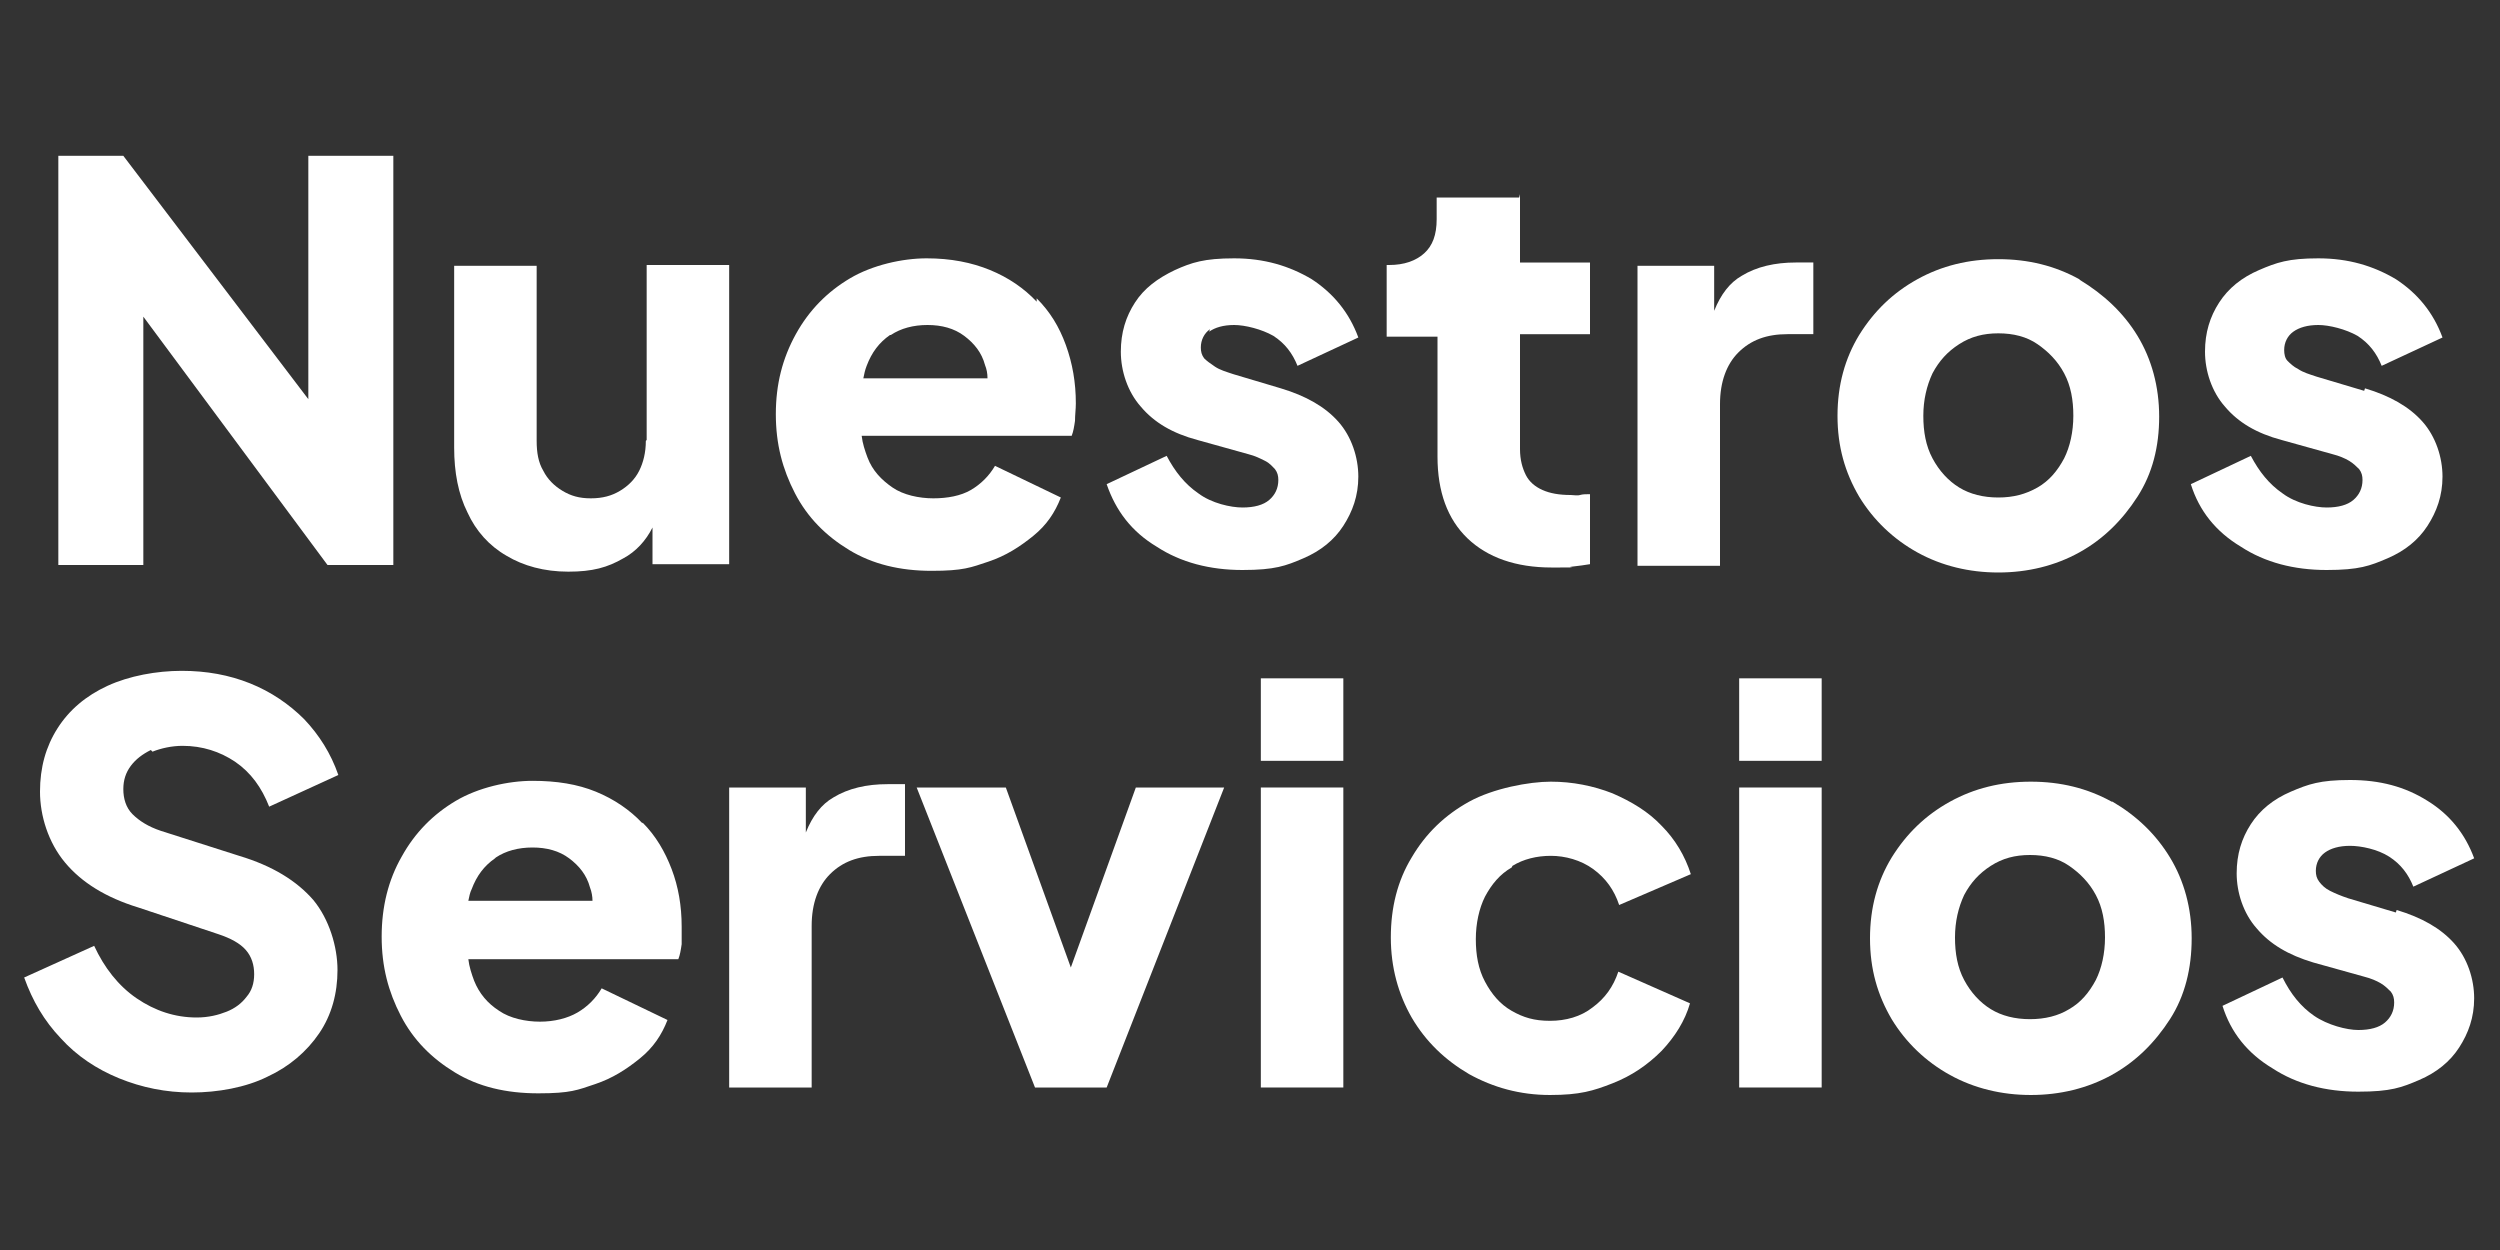
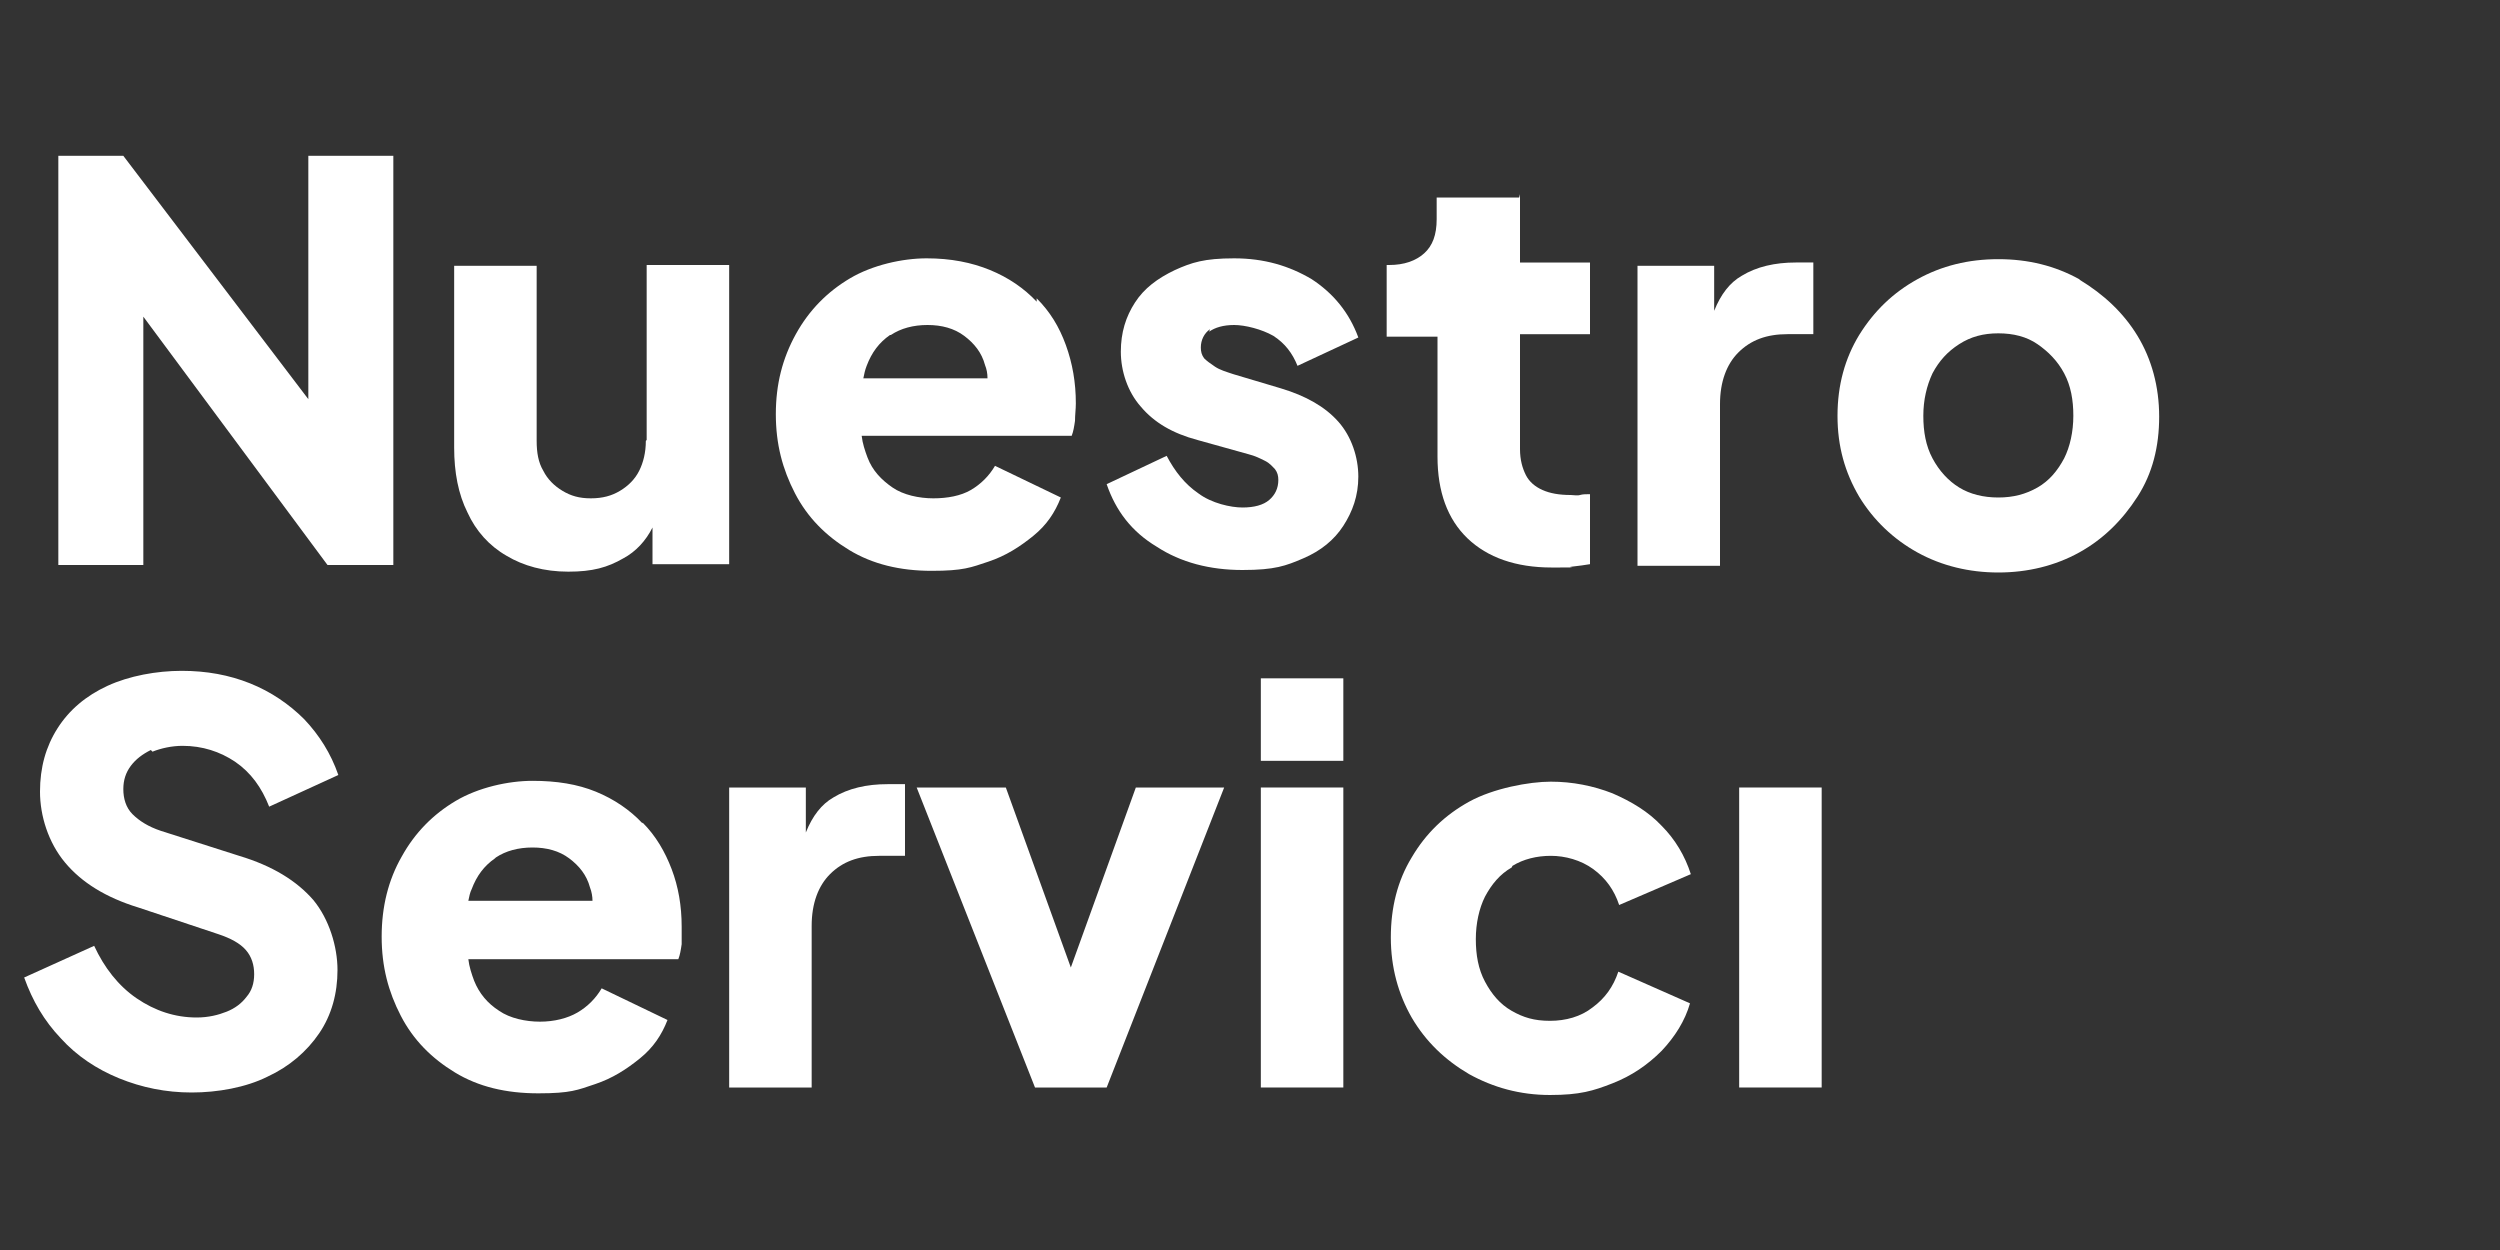
<svg xmlns="http://www.w3.org/2000/svg" id="Layer_1" data-name="Layer 1" version="1.1" viewBox="0 0 300 150">
  <rect x="0" y="0" width="300" height="150" fill="#333333" stroke="none" />
  <defs>
    <style>
      .cls-1 {
        fill: #fff;
        stroke-width: 0px;
      }
    </style>
  </defs>
  <g>
    <polygon class="cls-1" points="37 47.9 14.8 18.7 7 18.7 7 67.8 17.2 67.8 17.2 38 39.3 67.8 47.2 67.8 47.2 18.7 37 18.7 37 47.9" />
    <path class="cls-1" d="M77.5,52.9c0,1.4-.3,2.6-.8,3.6s-1.3,1.8-2.3,2.4-2.1.9-3.5.9-2.4-.3-3.4-.9-1.8-1.4-2.3-2.4c-.6-1-.8-2.2-.8-3.6v-21h-9.9v21.8c0,3,.5,5.6,1.6,7.8,1,2.2,2.6,4,4.7,5.2,2,1.2,4.5,1.9,7.4,1.9s4.7-.5,6.6-1.6c1.5-.8,2.7-2.1,3.5-3.7v4.4h9.2V31.8h-9.9v21h0Z" />
    <path class="cls-1" d="M124.4,36.2c-1.5-1.6-3.4-2.9-5.6-3.8-2.2-.9-4.7-1.4-7.6-1.4s-6.5.8-9.2,2.4c-2.7,1.6-4.9,3.8-6.5,6.7s-2.4,6-2.4,9.6.8,6.6,2.3,9.5,3.7,5.1,6.5,6.8,6.1,2.5,9.9,2.5,4.7-.4,6.8-1.1c2.1-.7,3.8-1.8,5.4-3.1s2.6-2.8,3.3-4.6l-7.9-3.8c-.7,1.2-1.7,2.2-2.9,2.9s-2.8,1-4.5,1-3.6-.4-4.9-1.3-2.4-2-3-3.6c-.3-.8-.6-1.7-.7-2.6h25.2c.2-.5.3-1.1.4-1.8,0-.7.1-1.4.1-2.1,0-2.5-.4-4.8-1.2-7s-1.9-4-3.5-5.6h0ZM106.9,40.2c1.2-.8,2.7-1.2,4.4-1.2s3.2.4,4.4,1.3,2.1,2,2.5,3.5c.2.5.3,1,.3,1.6h-14.9c.1-.5.2-1,.4-1.5.6-1.6,1.5-2.8,2.8-3.7h0Z" />
    <path class="cls-1" d="M145.1,39.8c.7-.5,1.7-.8,3-.8s3.3.5,4.7,1.3c1.4.9,2.3,2.1,2.9,3.6l7.3-3.4c-1.1-3-3-5.3-5.6-7-2.7-1.6-5.7-2.5-9.3-2.5s-5.1.5-7.1,1.4c-2.1,1-3.7,2.2-4.8,3.9-1.1,1.7-1.7,3.6-1.7,5.9s.8,4.8,2.4,6.6c1.6,1.9,3.8,3.2,6.8,4l6.1,1.7c.8.2,1.4.5,2,.8s.9.7,1.2,1c.3.4.4.8.4,1.3,0,1-.4,1.8-1.1,2.4s-1.8.9-3.2.9-3.7-.5-5.3-1.7c-1.6-1.1-2.8-2.6-3.8-4.5l-7.2,3.4c1.1,3.2,3,5.7,6,7.5,2.9,1.9,6.4,2.8,10.3,2.8s5.2-.5,7.3-1.4c2.1-.9,3.7-2.2,4.8-3.9s1.8-3.6,1.8-5.9-.8-4.8-2.4-6.6c-1.6-1.8-3.9-3.1-6.9-4l-5.7-1.7c-.9-.3-1.6-.5-2.2-.9s-1-.7-1.3-1c-.3-.4-.4-.8-.4-1.3,0-.9.4-1.7,1.1-2.2h0Z" />
    <path class="cls-1" d="M182.3,23.7h-9.9v2.6c0,1.9-.5,3.2-1.5,4.1-1,.9-2.4,1.4-4.2,1.4h-.3v8.6h6.1v14.4c0,4.2,1.2,7.5,3.6,9.8s5.8,3.5,10.1,3.5,1.5,0,2.4-.1,1.6-.2,2.2-.3v-8.4c-.4,0-.9,0-1.2.1s-.8,0-1.1,0c-1.4,0-2.5-.2-3.4-.6-.9-.4-1.6-1-2-1.8-.4-.8-.7-1.8-.7-3.1v-13.8h8.4v-8.6h-8.4v-8.2h0Z" />
    <path class="cls-1" d="M209,33.1c-1.4.8-2.5,2.2-3.3,4.2v-5.4h-9.2v36h9.9v-19.4c0-2.7.8-4.8,2.2-6.2,1.5-1.5,3.4-2.2,5.9-2.2h3.1v-8.6h-2.1c-2.5,0-4.7.5-6.5,1.6h0Z" />
    <path class="cls-1" d="M249.5,33.5c-2.9-1.6-6.1-2.4-9.7-2.4s-6.8.8-9.7,2.4-5.2,3.8-7,6.7c-1.7,2.8-2.6,6-2.6,9.7s.9,6.8,2.6,9.7c1.7,2.8,4.1,5.1,7,6.7,2.9,1.6,6.2,2.4,9.7,2.4s6.8-.8,9.7-2.4c2.9-1.6,5.2-3.9,7-6.7s2.6-6,2.6-9.6-.9-6.9-2.6-9.7c-1.7-2.8-4.1-5-6.9-6.7h0ZM247.7,55c-.8,1.5-1.8,2.7-3.2,3.5s-2.9,1.2-4.7,1.2-3.4-.4-4.7-1.2-2.4-2-3.2-3.5-1.1-3.2-1.1-5.1.4-3.6,1.1-5.1c.8-1.5,1.8-2.6,3.2-3.5s2.9-1.3,4.7-1.3,3.4.4,4.7,1.3c1.3.9,2.4,2,3.2,3.5s1.1,3.2,1.1,5.1-.4,3.7-1.1,5.1Z" />
-     <path class="cls-1" d="M283.7,46.9l-5.7-1.7c-.9-.3-1.6-.5-2.2-.9-.6-.3-1-.7-1.3-1s-.4-.8-.4-1.3c0-.9.4-1.7,1.1-2.2.7-.5,1.7-.8,3-.8s3.3.5,4.7,1.3c1.4.9,2.3,2.1,2.9,3.6l7.3-3.4c-1.1-3-3-5.3-5.6-7-2.7-1.6-5.7-2.5-9.3-2.5s-5,.5-7.1,1.4-3.7,2.2-4.8,3.9c-1.1,1.7-1.7,3.6-1.7,5.9s.8,4.8,2.4,6.6c1.6,1.9,3.8,3.2,6.8,4l6.1,1.7c.8.2,1.5.5,2,.8s.9.7,1.2,1c.3.4.4.8.4,1.3,0,1-.4,1.8-1.1,2.4s-1.8.9-3.2.9-3.7-.5-5.3-1.7c-1.6-1.1-2.8-2.6-3.8-4.5l-7.2,3.4c1,3.2,3,5.7,6,7.5,2.9,1.9,6.4,2.8,10.3,2.8s5.2-.5,7.3-1.4c2.1-.9,3.7-2.2,4.8-3.9s1.8-3.6,1.8-5.9-.8-4.8-2.4-6.6c-1.6-1.8-3.9-3.1-6.9-4h0Z" />
  </g>
  <g>
    <path class="cls-1" d="M18.3,90.2c1-.4,2.3-.7,3.6-.7,2.4,0,4.5.7,6.3,1.9,1.9,1.3,3.2,3.1,4.1,5.4l8.3-3.8c-.9-2.6-2.3-4.8-4.1-6.7-1.8-1.8-4-3.3-6.5-4.3-2.5-1-5.2-1.5-8.2-1.5s-6.3.6-8.9,1.8c-2.6,1.2-4.6,2.9-6,5.1-1.4,2.2-2.1,4.7-2.1,7.6s1,6.1,3,8.5,4.9,4.2,8.8,5.4l9.6,3.2c1.5.5,2.6,1.1,3.3,1.9.7.8,1,1.8,1,2.9s-.3,2-.9,2.7c-.6.8-1.4,1.4-2.4,1.8-1,.4-2.2.7-3.6.7-2.6,0-5-.8-7.2-2.3-2.2-1.5-3.9-3.7-5.1-6.3l-8.4,3.8c1,2.8,2.4,5.2,4.4,7.3,1.9,2.1,4.3,3.7,7,4.8,2.7,1.1,5.6,1.7,8.7,1.7s6.5-.6,9.1-1.9c2.6-1.2,4.7-3,6.2-5.2,1.5-2.2,2.2-4.8,2.2-7.6s-1-6.1-2.9-8.4c-2-2.3-4.9-4.1-8.9-5.3l-9.4-3c-1.5-.5-2.6-1.2-3.4-2s-1.1-1.9-1.1-3,.3-2,.9-2.8c.6-.8,1.4-1.4,2.4-1.9h0Z" />
    <path class="cls-1" d="M77.1,98.8c-1.5-1.6-3.4-2.9-5.6-3.8s-4.7-1.3-7.6-1.3-6.5.8-9.2,2.4c-2.7,1.6-4.9,3.8-6.5,6.7-1.6,2.8-2.4,6-2.4,9.6s.8,6.6,2.3,9.5,3.7,5.1,6.5,6.8c2.8,1.7,6.1,2.5,10,2.5s4.7-.4,6.8-1.1c2.1-.7,3.8-1.8,5.4-3.1s2.6-2.8,3.3-4.6l-7.9-3.8c-.7,1.2-1.7,2.2-2.9,2.9-1.2.7-2.8,1.1-4.5,1.1s-3.6-.4-4.9-1.3c-1.4-.9-2.4-2.1-3-3.6-.3-.8-.6-1.7-.7-2.6h25.2c.2-.5.3-1.1.4-1.8,0-.7,0-1.4,0-2.1,0-2.5-.4-4.8-1.2-6.9s-1.9-4-3.5-5.6h0ZM59.5,102.9c1.2-.8,2.7-1.2,4.4-1.2s3.2.4,4.4,1.3,2.1,2,2.5,3.5c.2.5.3,1.1.3,1.6h-14.9c.1-.5.2-1,.4-1.4.6-1.6,1.5-2.8,2.8-3.7h0Z" />
    <path class="cls-1" d="M100,95.7c-1.4.8-2.5,2.2-3.3,4.2v-5.4h-9.2v36h9.9v-19.4c0-2.7.8-4.8,2.2-6.2,1.5-1.5,3.4-2.2,5.9-2.2h3.1v-8.6h-2.1c-2.5,0-4.7.5-6.5,1.6h0Z" />
    <polygon class="cls-1" points="128.5 116.1 120.7 94.5 110 94.5 124.2 130.5 132.8 130.5 146.9 94.5 136.3 94.5 128.5 116.1" />
    <rect class="cls-1" x="151.3" y="94.5" width="9.9" height="36" />
    <rect class="cls-1" x="151.3" y="81.4" width="9.9" height="9.9" />
    <path class="cls-1" d="M181.5,103.9c1.3-.8,2.9-1.2,4.6-1.2s3.6.5,5.1,1.6,2.5,2.5,3.1,4.3l8.6-3.7c-.7-2.2-1.9-4.2-3.5-5.8-1.6-1.7-3.6-2.9-5.9-3.9-2.3-.9-4.8-1.4-7.4-1.4s-6.9.8-9.8,2.4c-2.9,1.6-5.2,3.8-6.9,6.7-1.7,2.8-2.5,6-2.5,9.6s.9,6.8,2.5,9.6c1.7,2.9,4,5.1,6.9,6.8,2.9,1.6,6.1,2.5,9.7,2.5s5.2-.5,7.5-1.4c2.3-.9,4.2-2.2,5.9-3.9,1.6-1.7,2.8-3.6,3.4-5.7l-8.6-3.8c-.6,1.8-1.6,3.2-3.1,4.3-1.4,1.1-3.2,1.6-5.1,1.6s-3.2-.4-4.6-1.2-2.4-2-3.2-3.5c-.8-1.5-1.1-3.2-1.1-5.1s.4-3.7,1.1-5.1c.8-1.5,1.8-2.7,3.2-3.5h0Z" />
    <rect class="cls-1" x="208.7" y="94.5" width="9.9" height="36" />
-     <rect class="cls-1" x="208.7" y="81.4" width="9.9" height="9.9" />
-     <path class="cls-1" d="M253.4,96.2c-2.9-1.6-6.1-2.4-9.7-2.4s-6.8.8-9.7,2.4c-2.9,1.6-5.2,3.8-7,6.7-1.7,2.8-2.6,6-2.6,9.7s.9,6.8,2.6,9.7c1.7,2.8,4.1,5.1,7,6.7,2.9,1.6,6.2,2.4,9.7,2.4s6.8-.8,9.7-2.4c2.9-1.6,5.2-3.9,7-6.7s2.6-6.1,2.6-9.7-.9-6.9-2.6-9.7c-1.7-2.8-4-5-6.9-6.7h0ZM251.5,117.6c-.8,1.5-1.8,2.7-3.2,3.5-1.3.8-2.9,1.2-4.7,1.2s-3.4-.4-4.7-1.2-2.4-2-3.2-3.5-1.1-3.2-1.1-5.1.4-3.6,1.1-5.1c.8-1.5,1.8-2.6,3.2-3.5s2.9-1.3,4.7-1.3,3.4.4,4.7,1.3c1.3.9,2.4,2,3.2,3.5s1.1,3.2,1.1,5.1-.4,3.7-1.1,5.1Z" />
-     <path class="cls-1" d="M287.5,109.5l-5.7-1.7c-.9-.3-1.6-.6-2.2-.9-.6-.3-1-.7-1.3-1.1s-.4-.8-.4-1.3c0-.9.4-1.7,1.1-2.2.7-.5,1.7-.8,3-.8s3.3.4,4.7,1.3,2.3,2.1,2.9,3.6l7.3-3.4c-1.1-3-3-5.3-5.6-6.9-2.7-1.7-5.7-2.5-9.3-2.5s-5,.5-7.1,1.4-3.7,2.2-4.8,3.9c-1.1,1.7-1.7,3.6-1.7,5.9s.8,4.8,2.4,6.6c1.6,1.9,3.8,3.2,6.8,4.1l6.1,1.7c.8.2,1.5.5,2,.8s.9.7,1.2,1c.3.4.4.8.4,1.3,0,1-.4,1.8-1.1,2.4s-1.8.9-3.2.9-3.7-.6-5.3-1.7-2.8-2.6-3.8-4.6l-7.2,3.4c1,3.2,3,5.7,6,7.5,2.9,1.9,6.4,2.8,10.3,2.8s5.2-.5,7.3-1.4c2.1-.9,3.7-2.2,4.8-3.9s1.8-3.6,1.8-5.9-.8-4.8-2.4-6.6-3.9-3.1-6.9-4h0Z" />
  </g>
</svg>